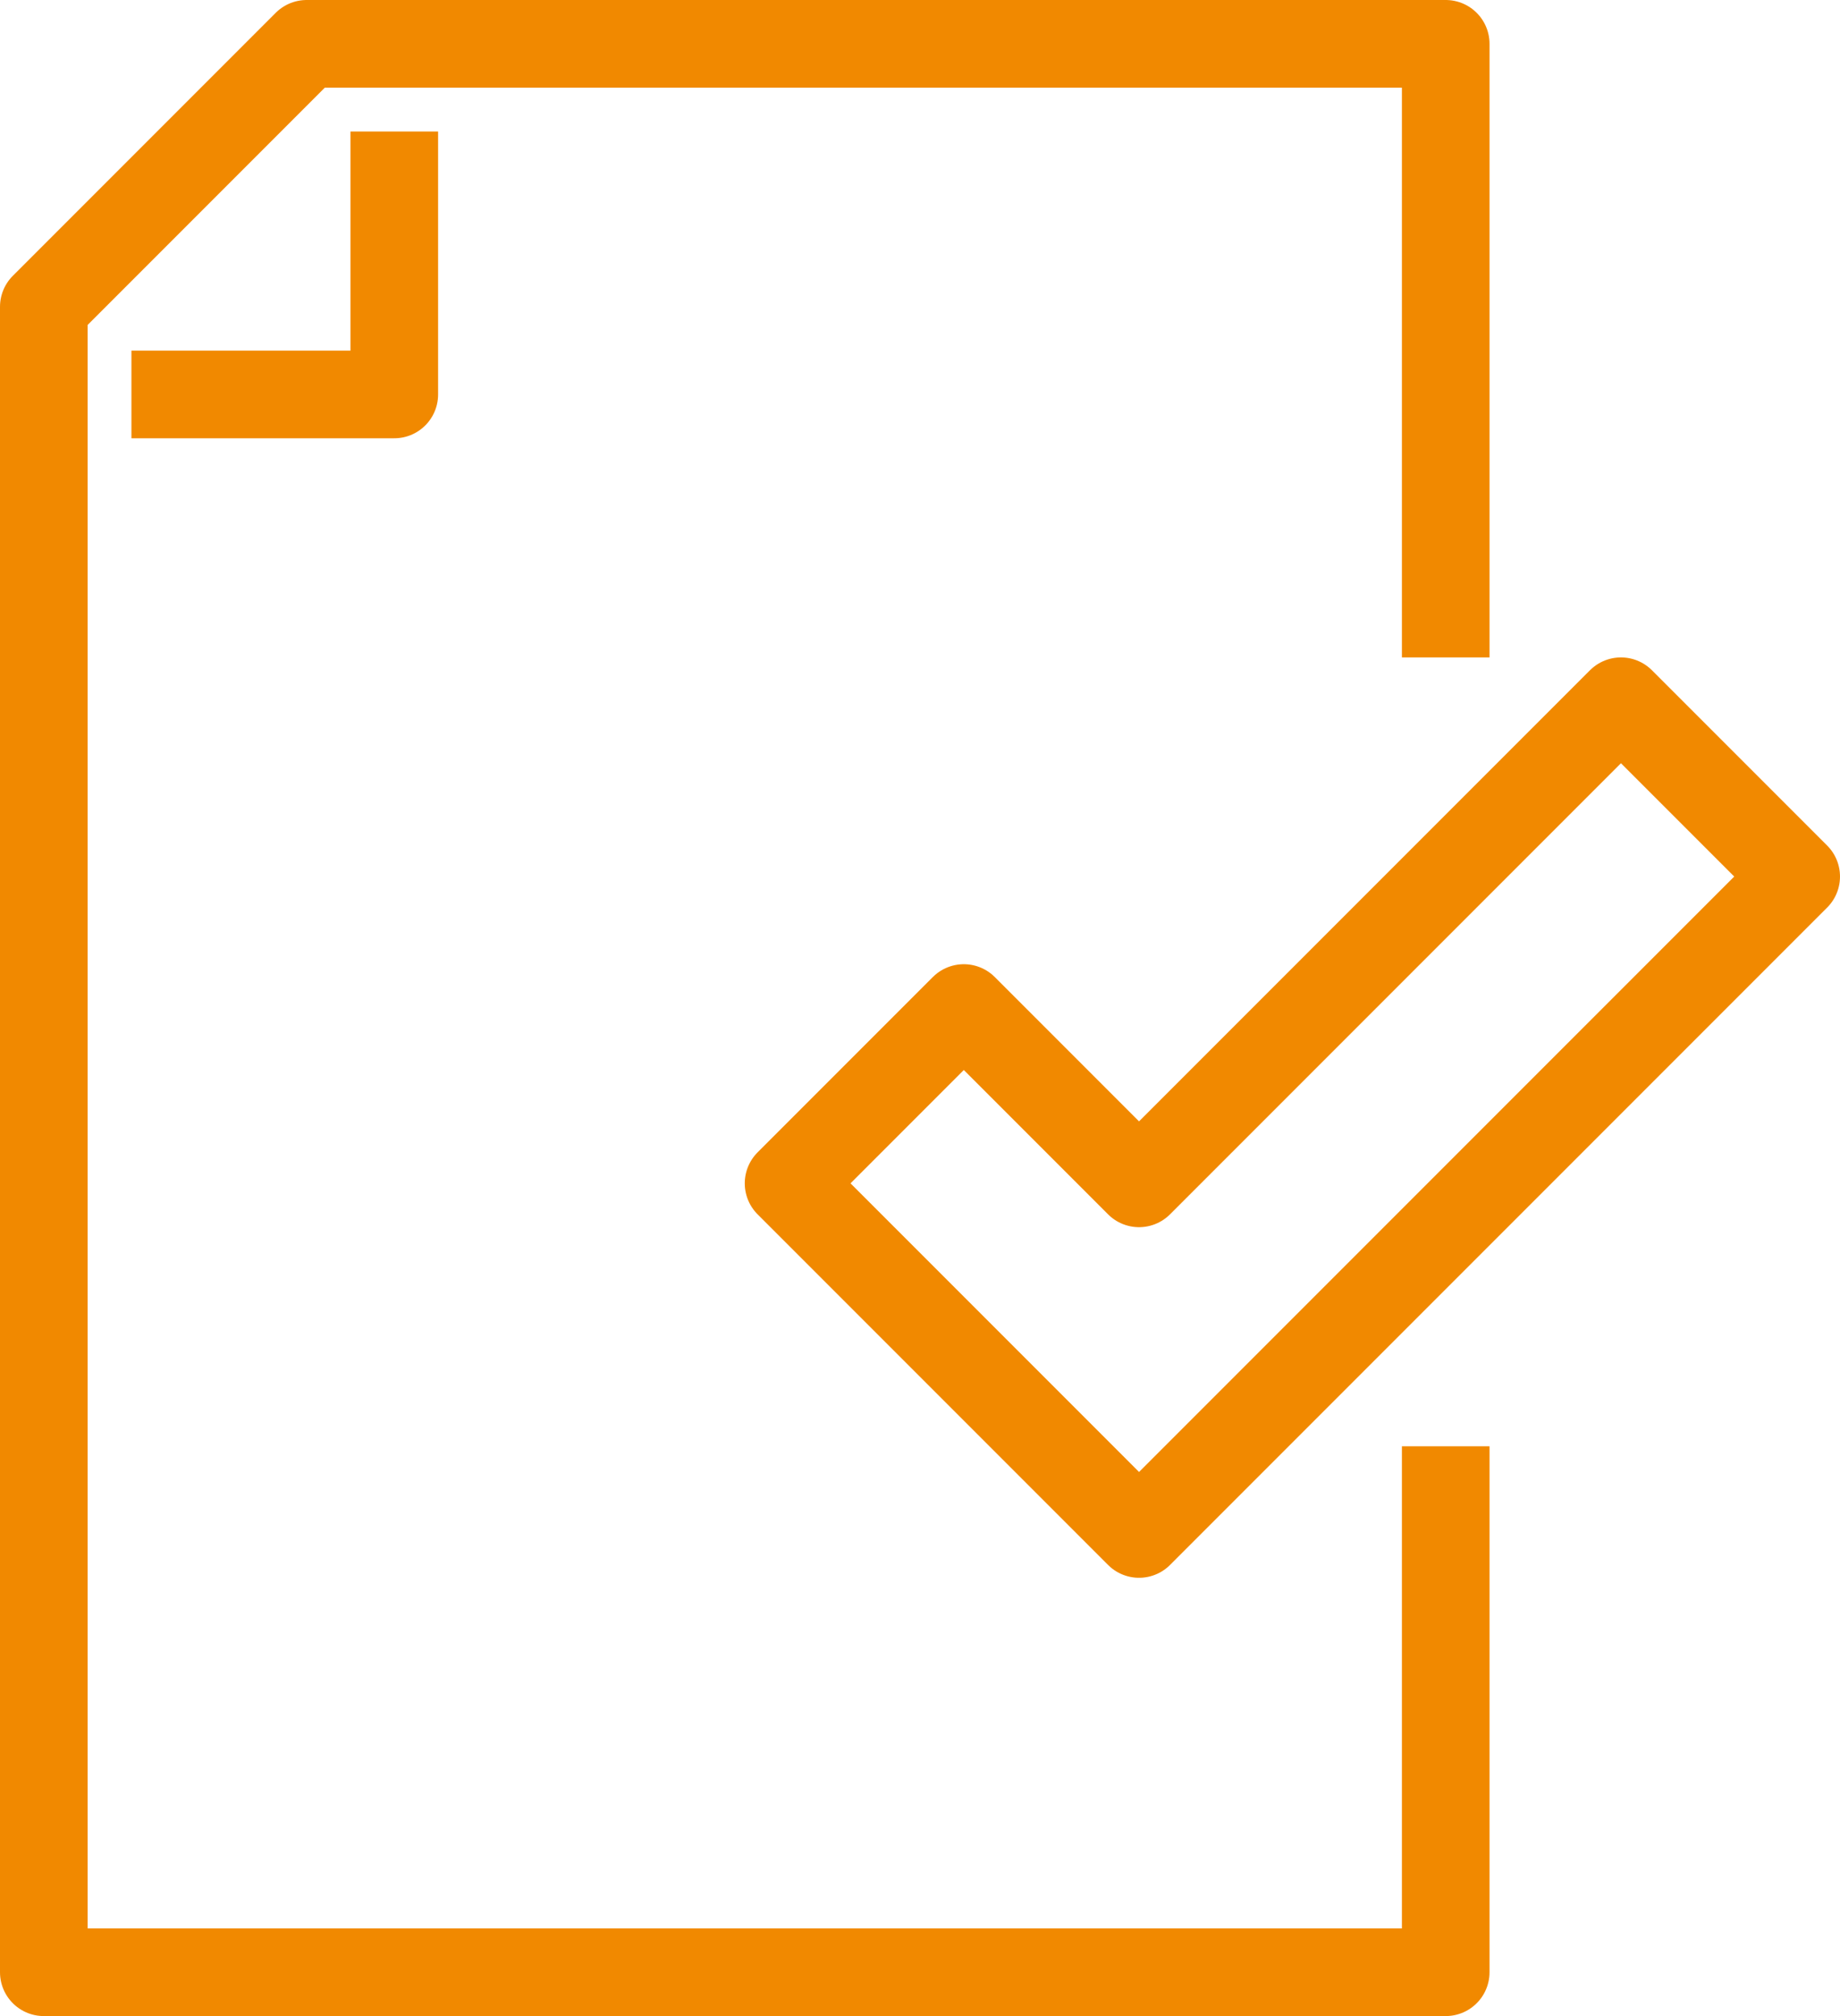
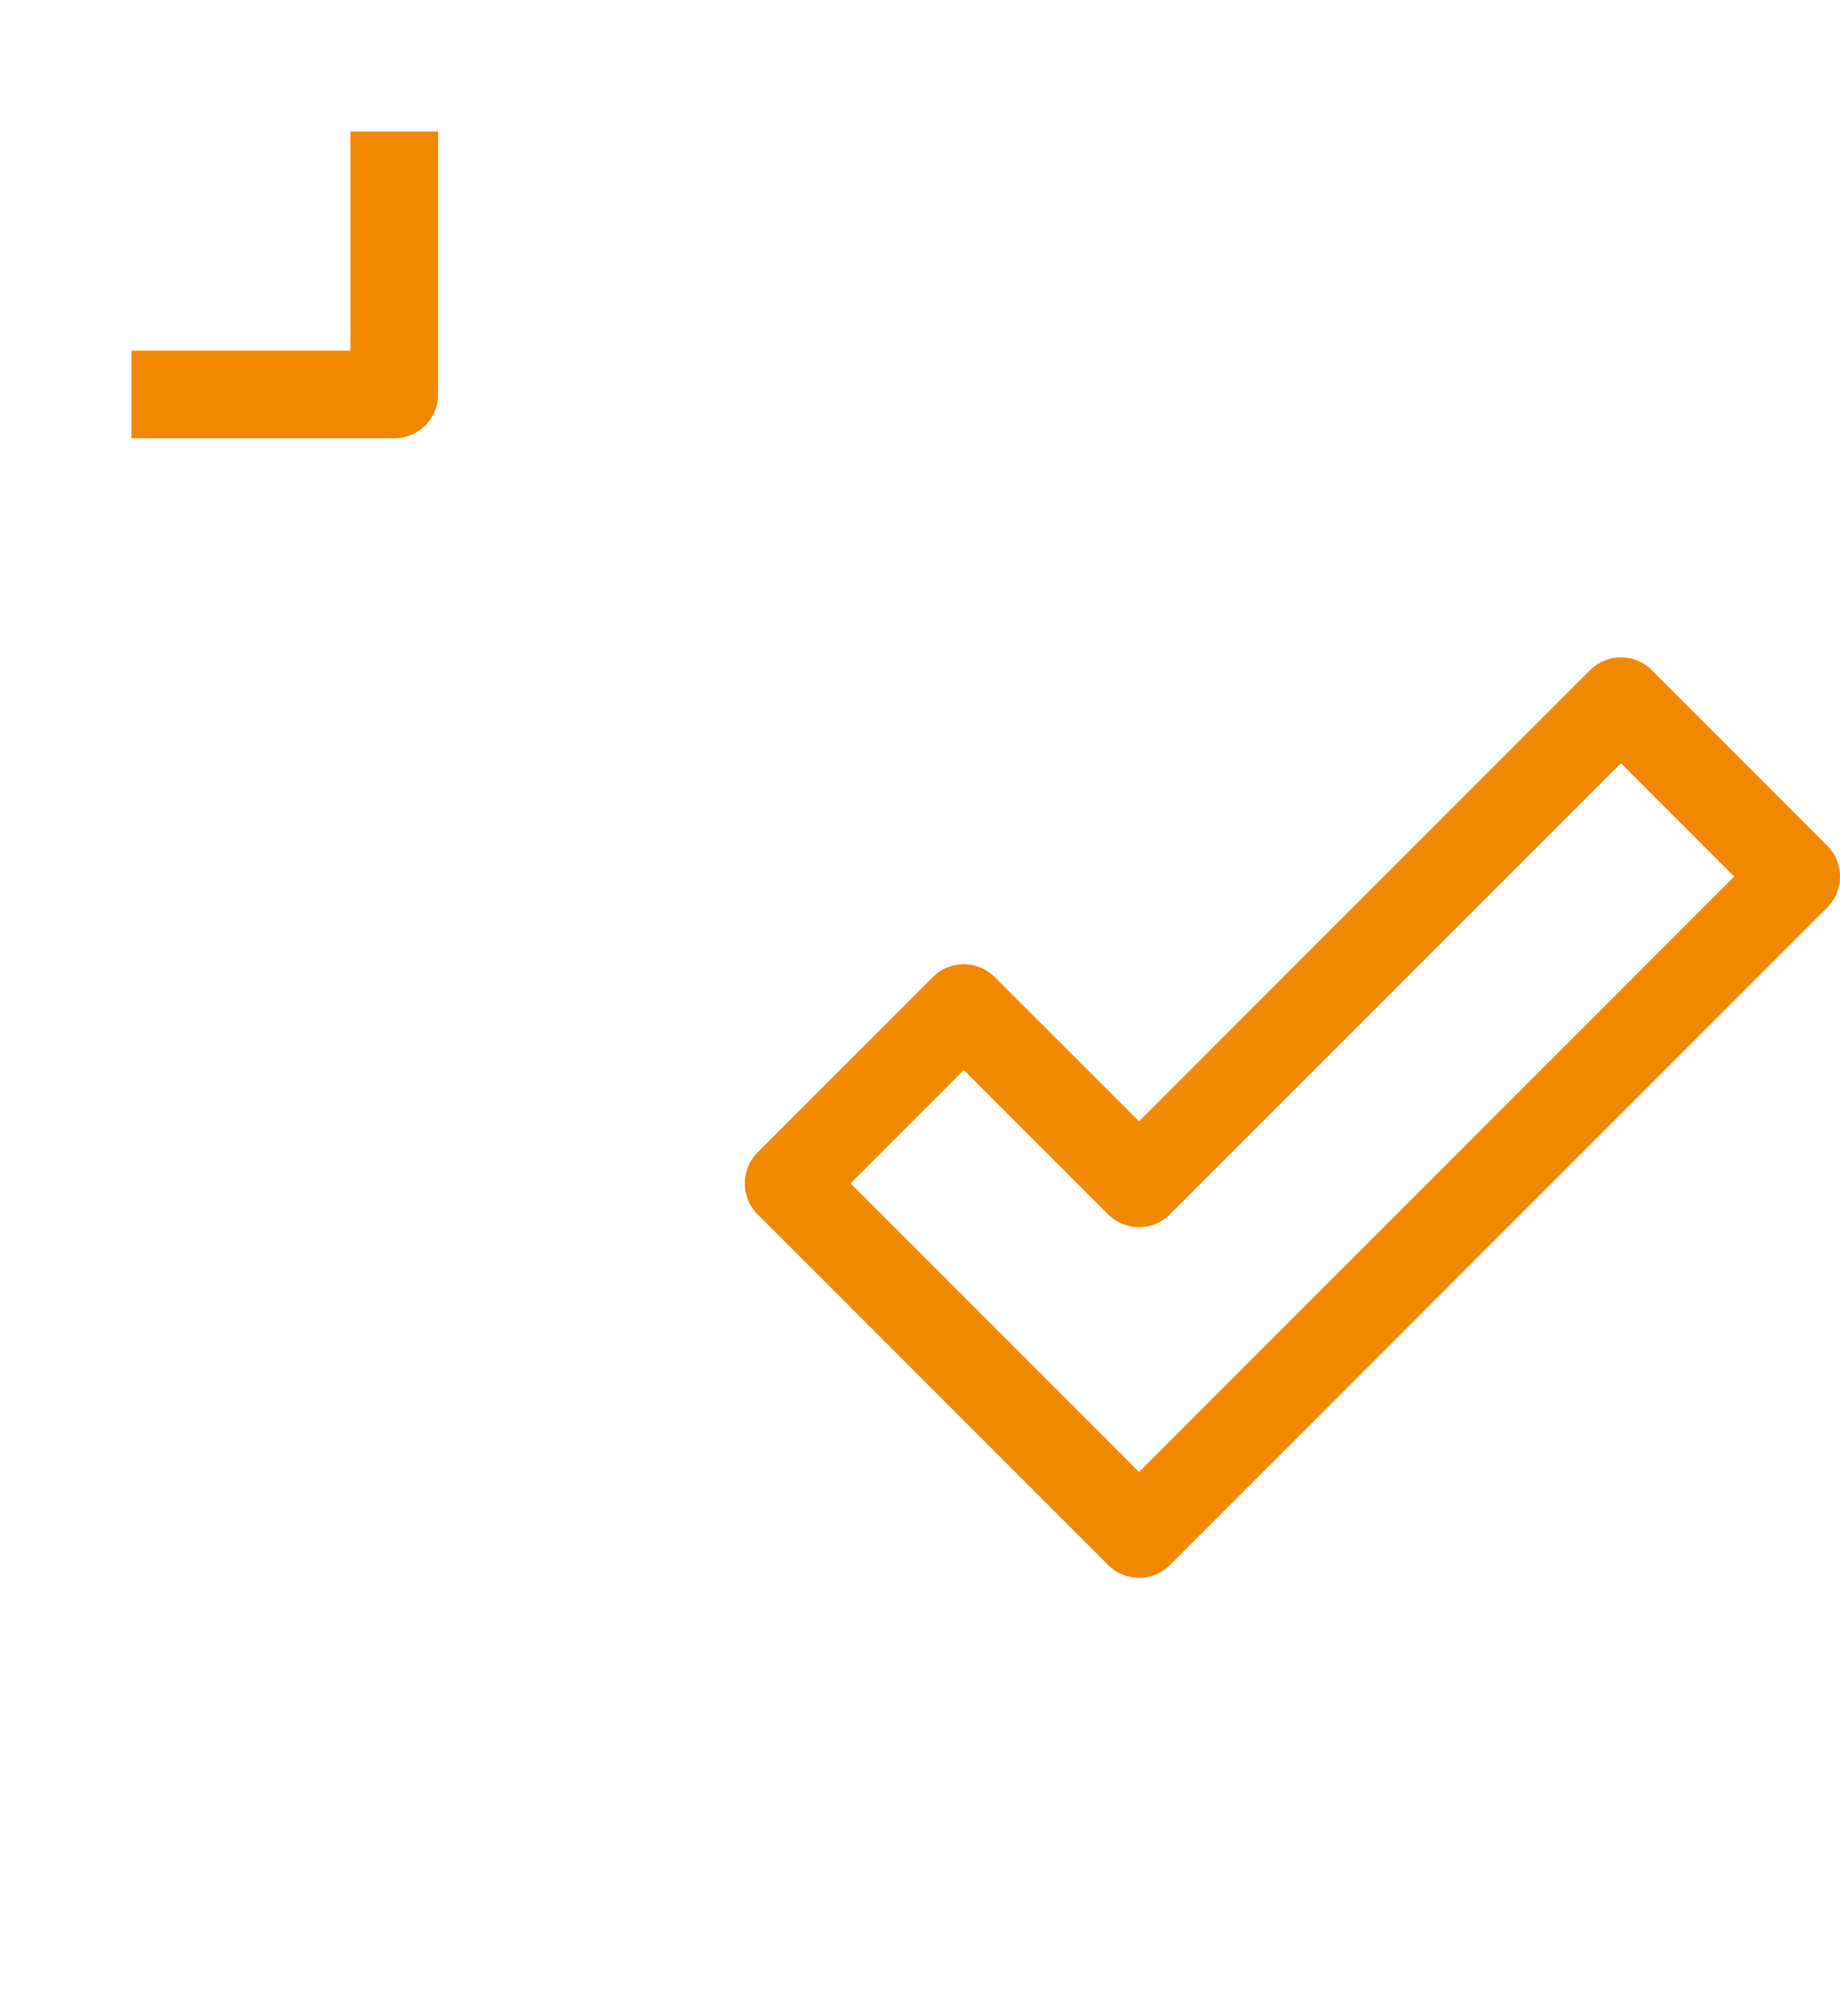
<svg xmlns="http://www.w3.org/2000/svg" id="_レイヤー_2" viewBox="0 0 42 46">
  <defs>
    <style>.cls-1{fill:none;stroke:#f18900;stroke-linejoin:round;stroke-width:2px;}</style>
  </defs>
  <g id="icons">
-     <polyline class="cls-1" points="33 15 33 1 7 1 1 7 1 45 33 45 33 33" />
    <polyline class="cls-1" points="3 9 9 9 9 3" />
    <polygon class="cls-1" points="26 35 18 27 22 23 26 27 37 16 41 20 26 35" />
  </g>
</svg>